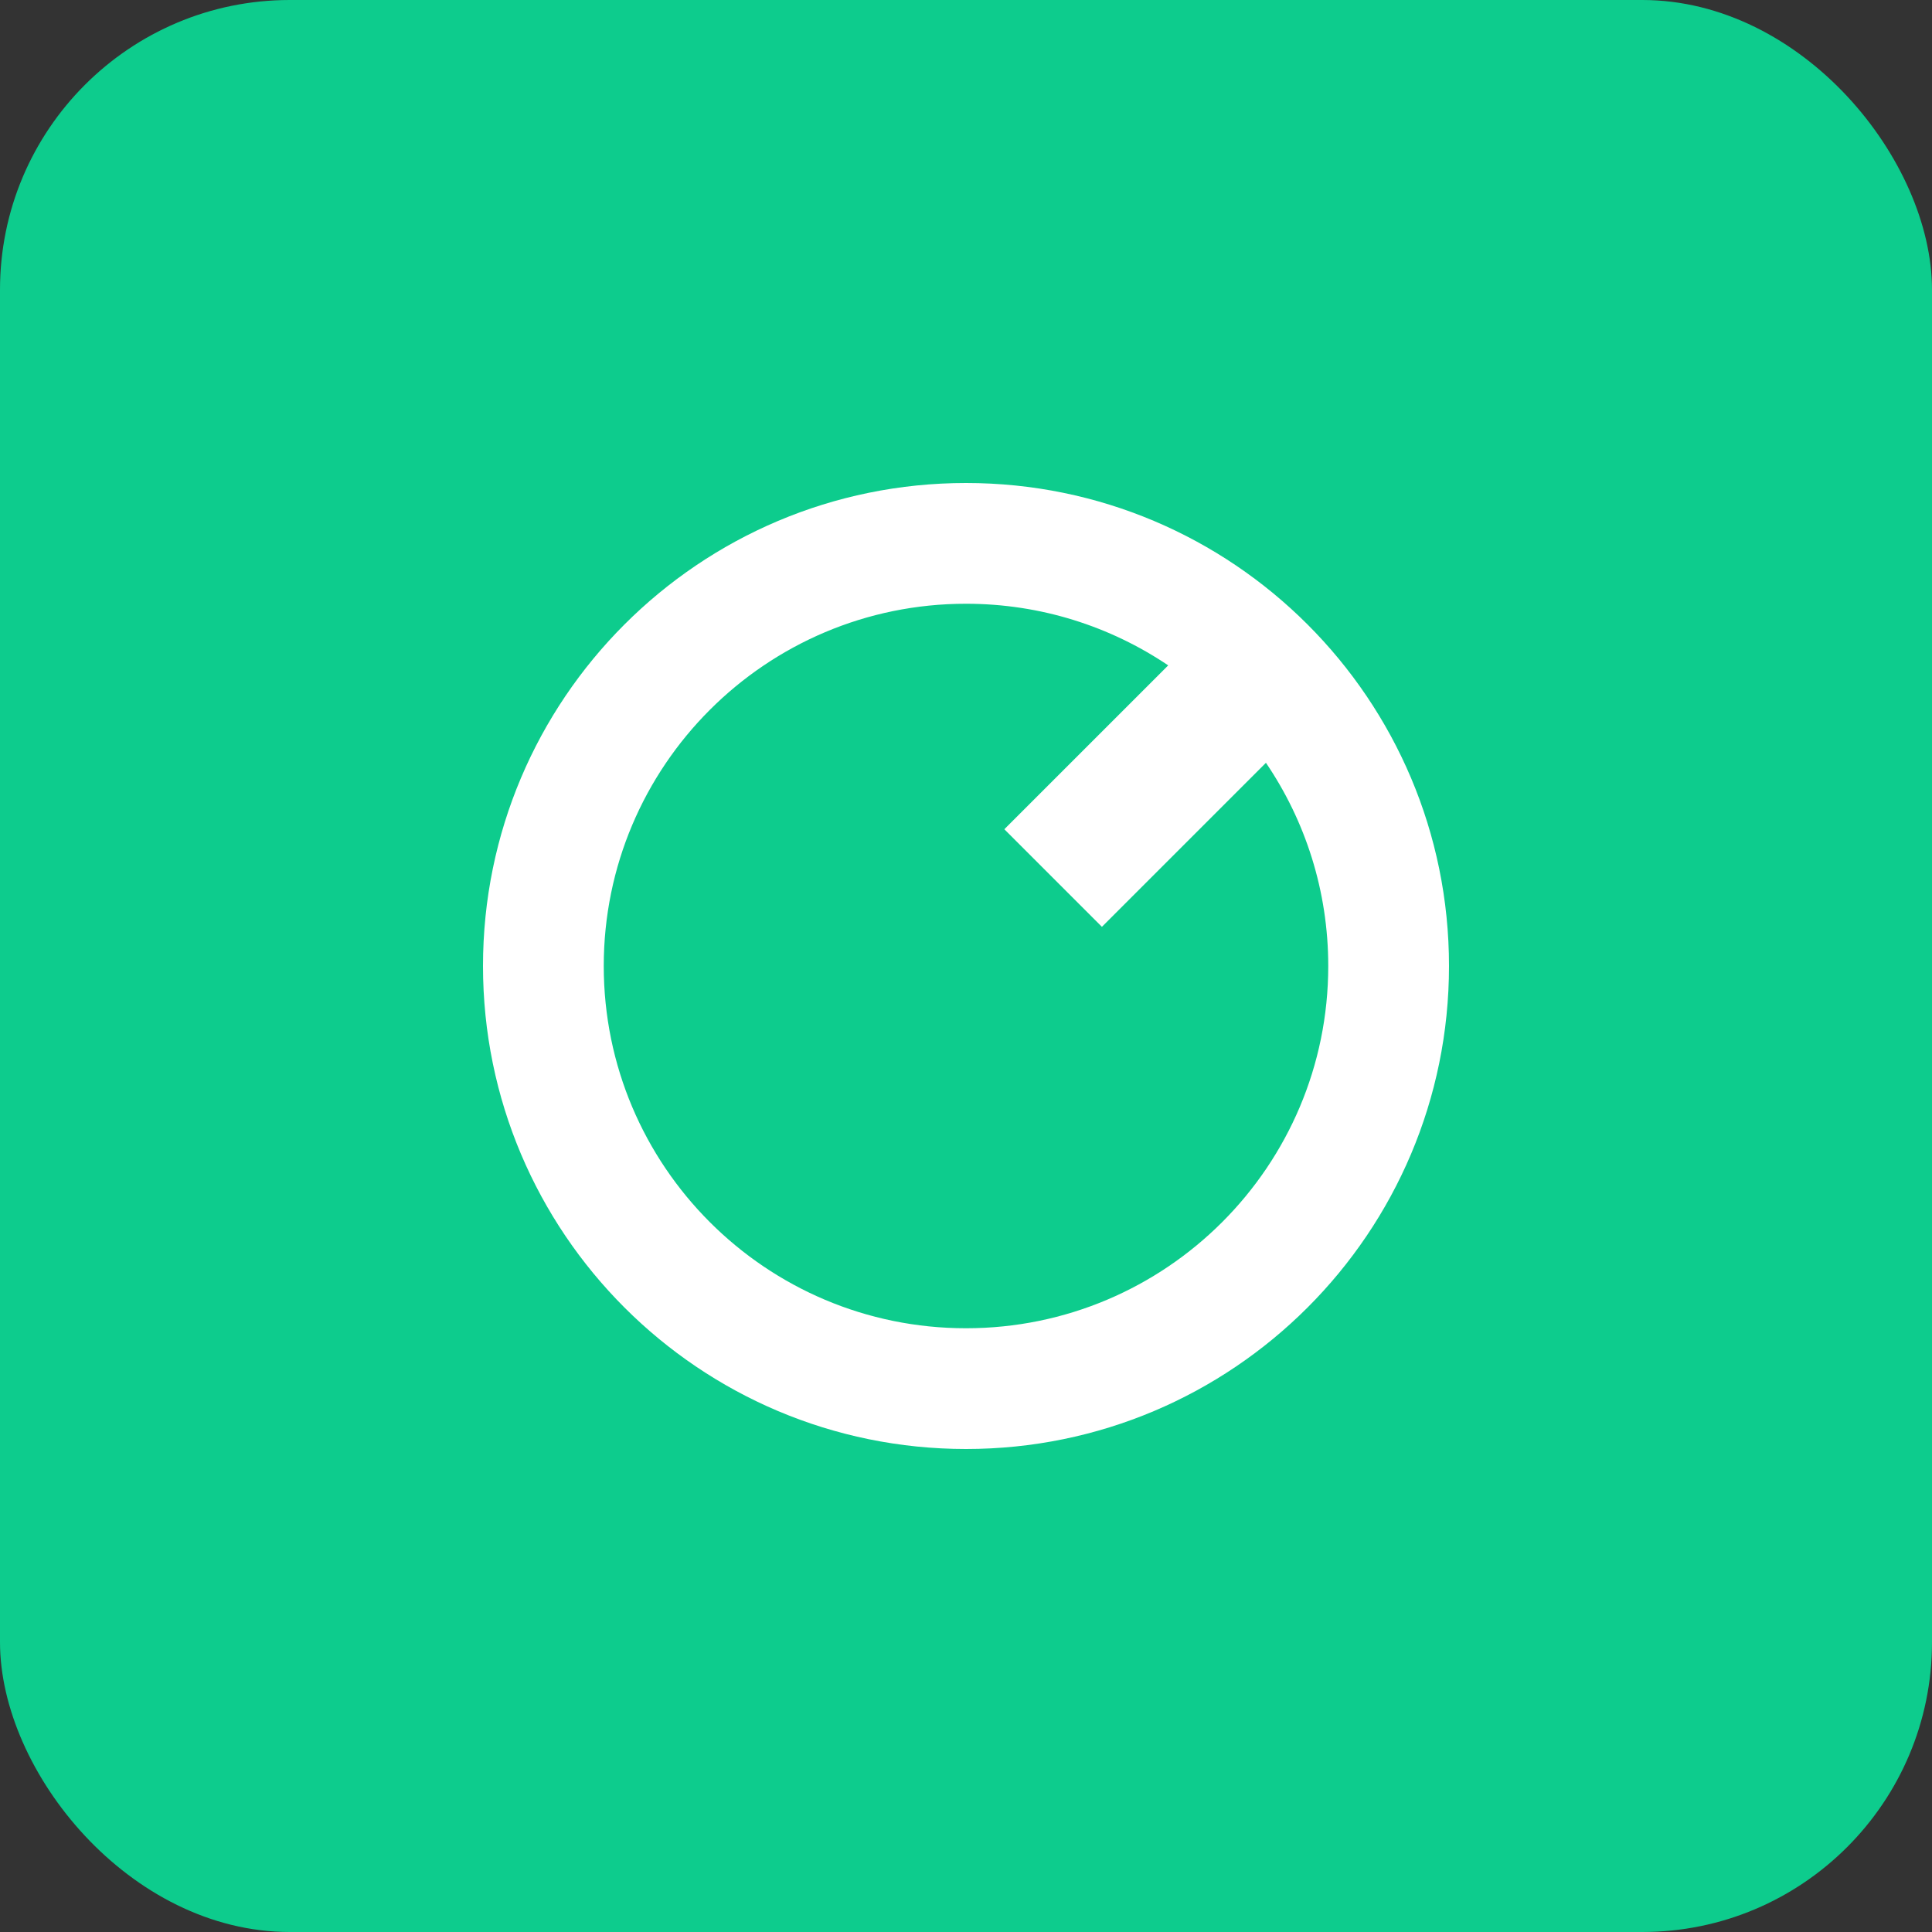
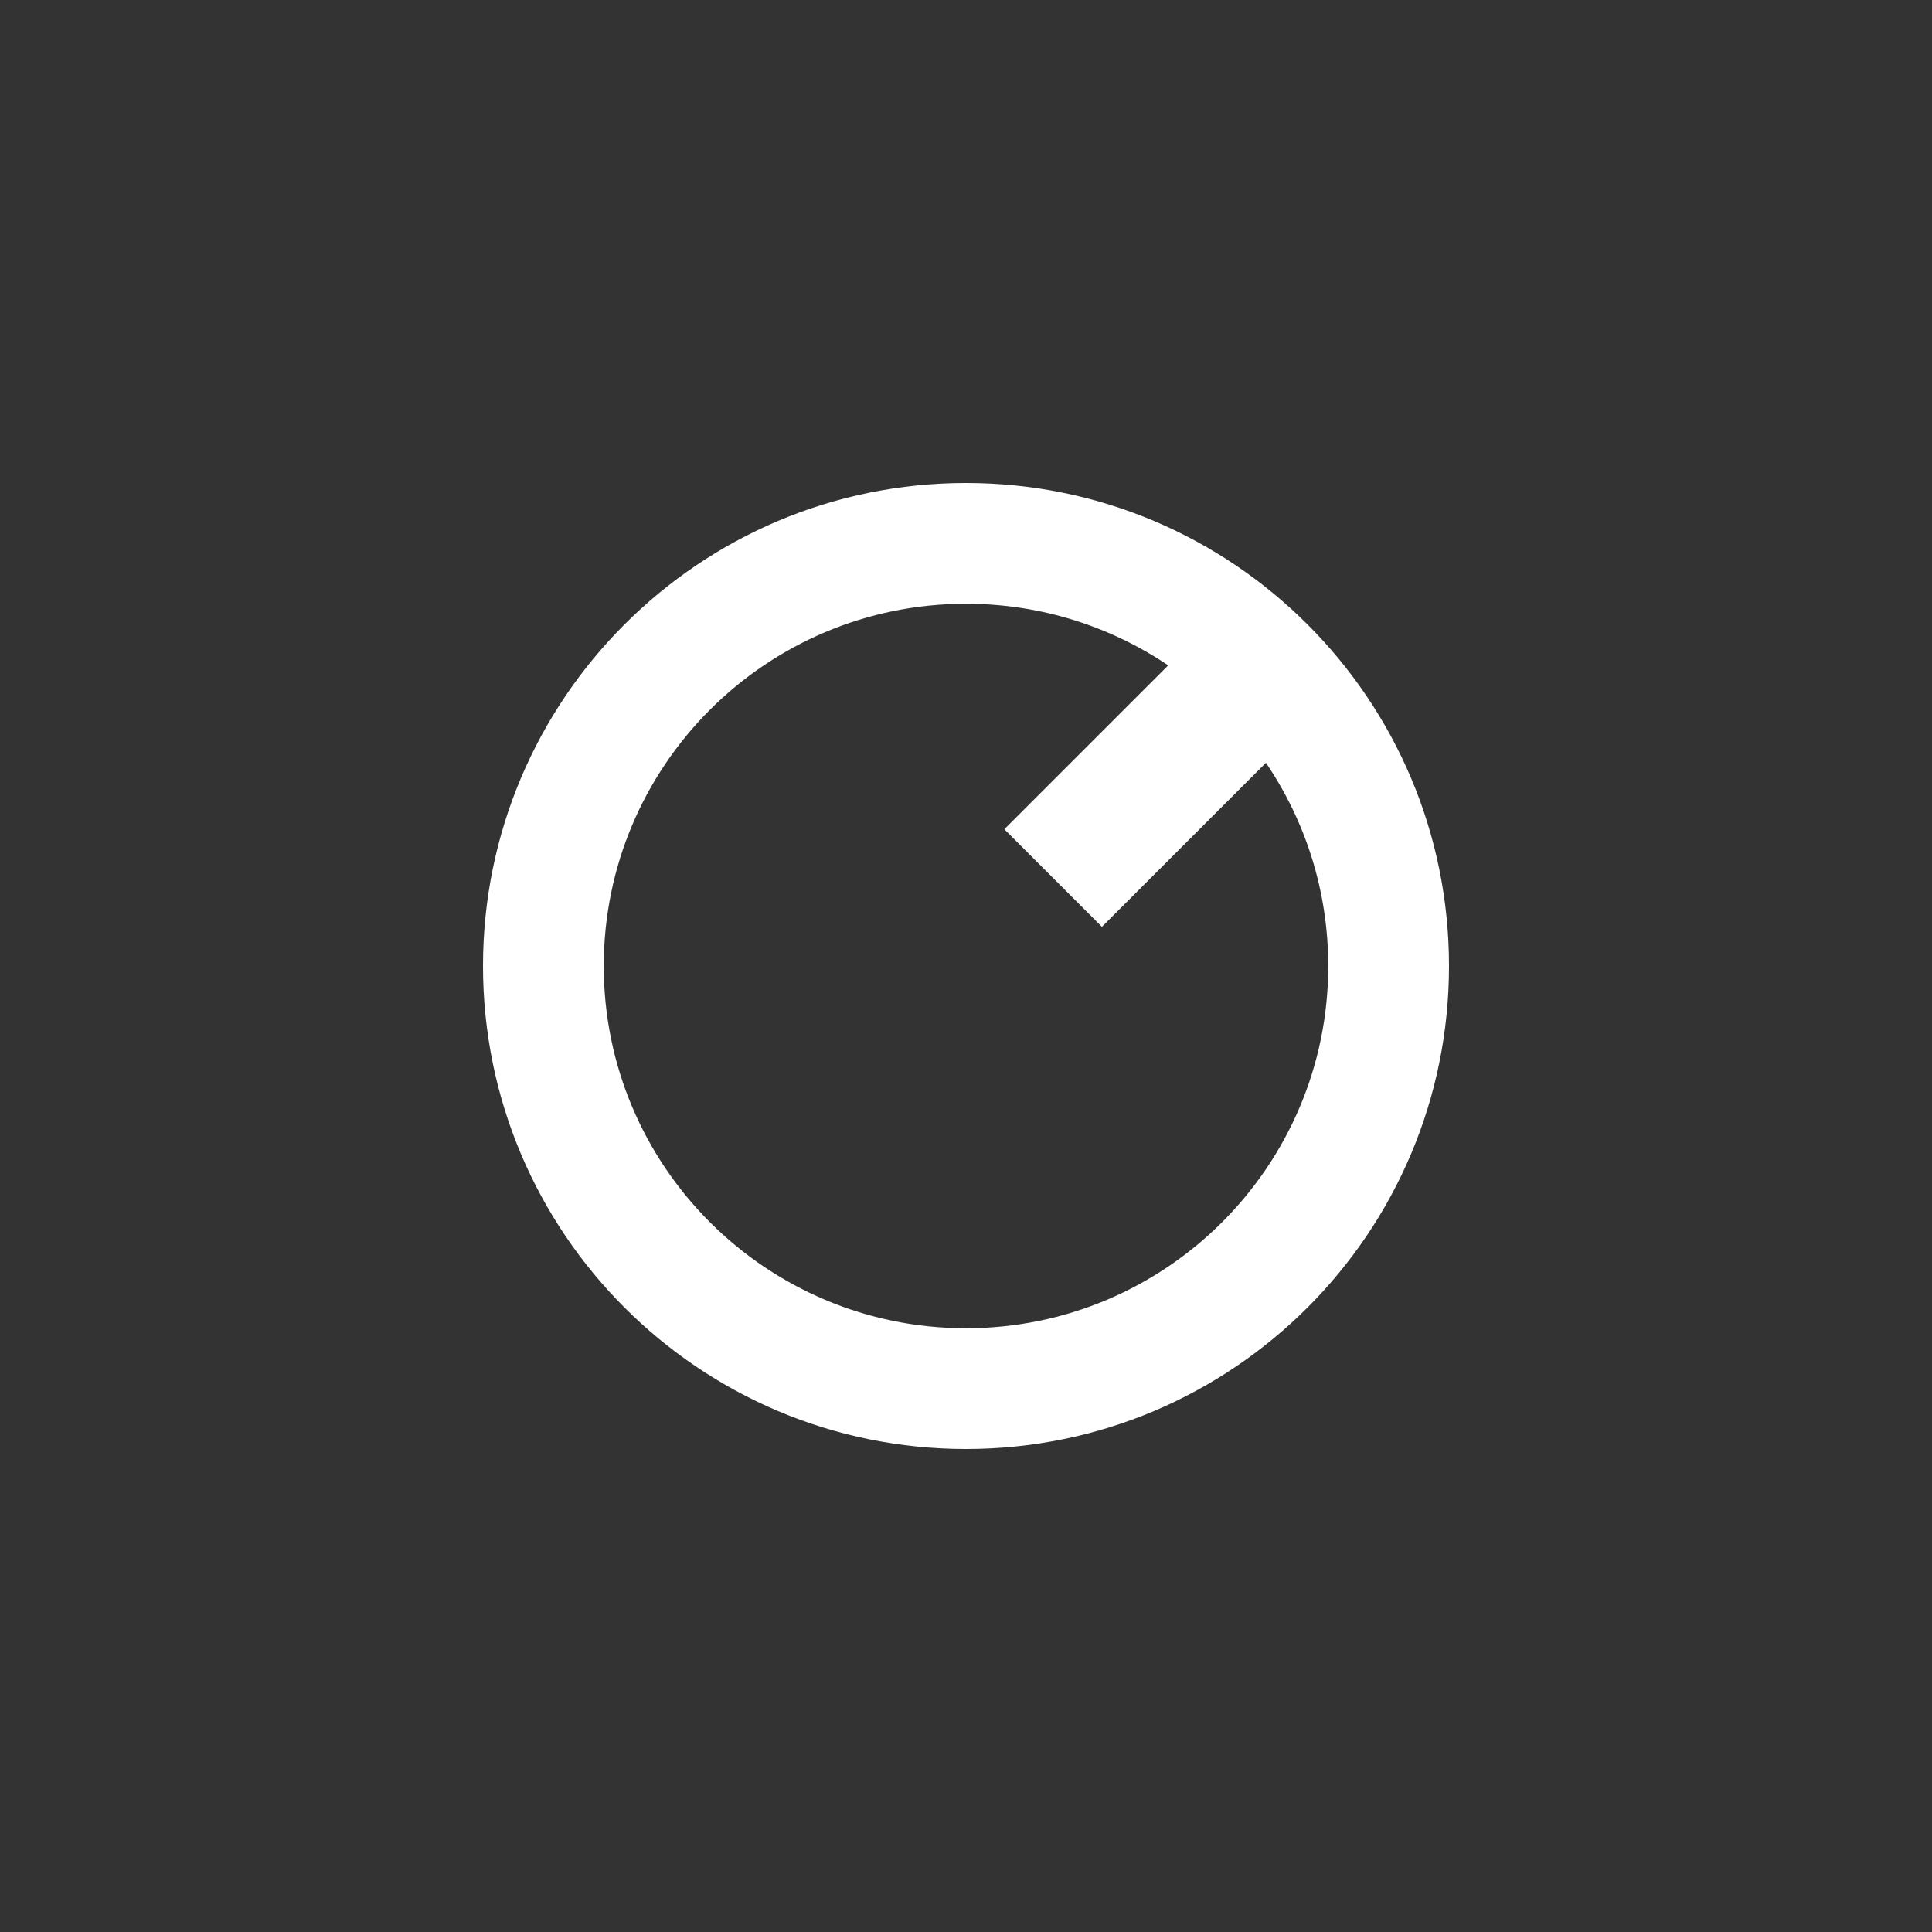
<svg xmlns="http://www.w3.org/2000/svg" width="80" height="80" viewBox="0 0 80 80" fill="none">
  <rect x="0" y="0" width="80" height="80" fill="#333333" stroke="none" />
-   <rect width="80" height="80" rx="12" fill="#0DCC8D" />
  <path fill-rule="evenodd" clip-rule="evenodd" d="M60 40C60 51.046 51.046 60 40 60C28.954 60 20 51.046 20 40C20 28.954 28.954 20 40 20C51.046 20 60 28.954 60 40ZM55 40C55 48.284 48.284 55 40 55C31.716 55 25 48.284 25 40C25 31.716 31.716 25 40 25C43.1 25 45.981 25.941 48.373 27.552L41.587 34.337L45.628 38.378L52.42 31.586C54.048 33.985 55 36.882 55 40Z" fill="white" />
</svg>